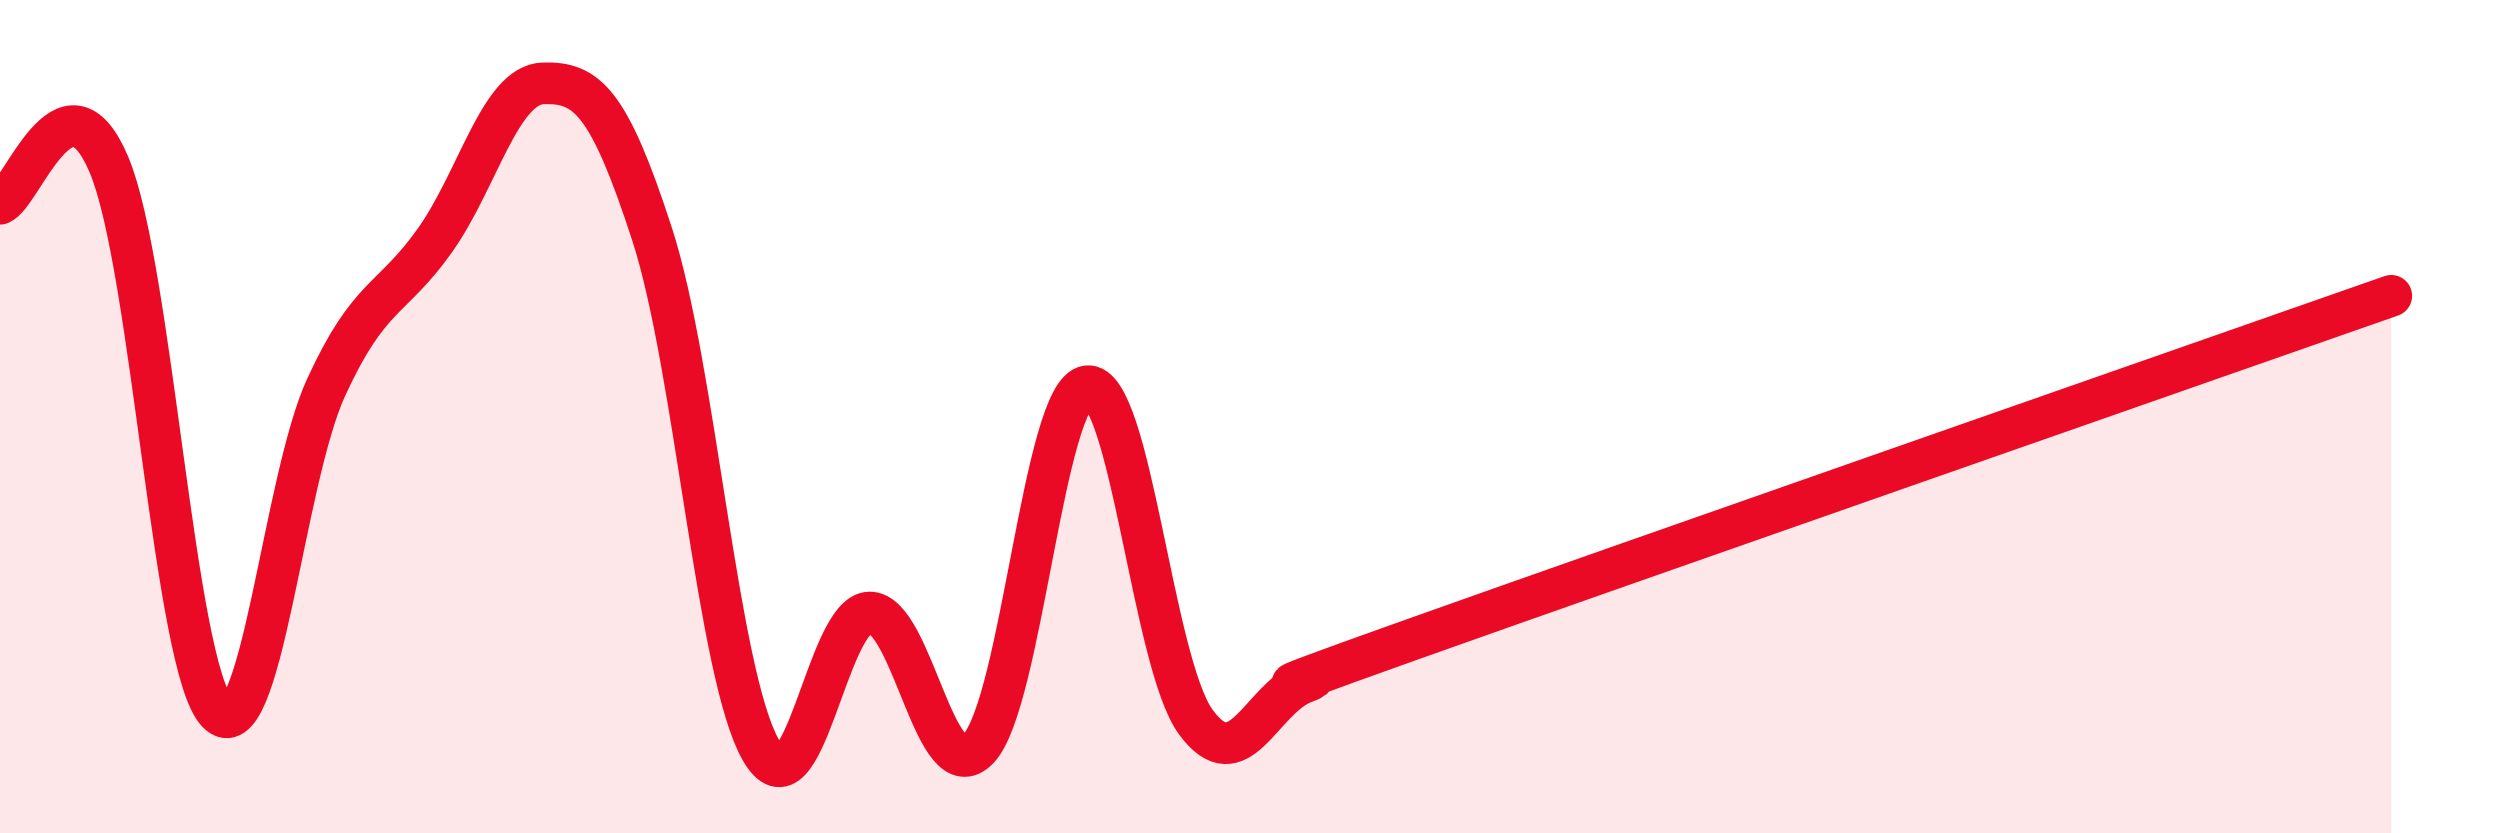
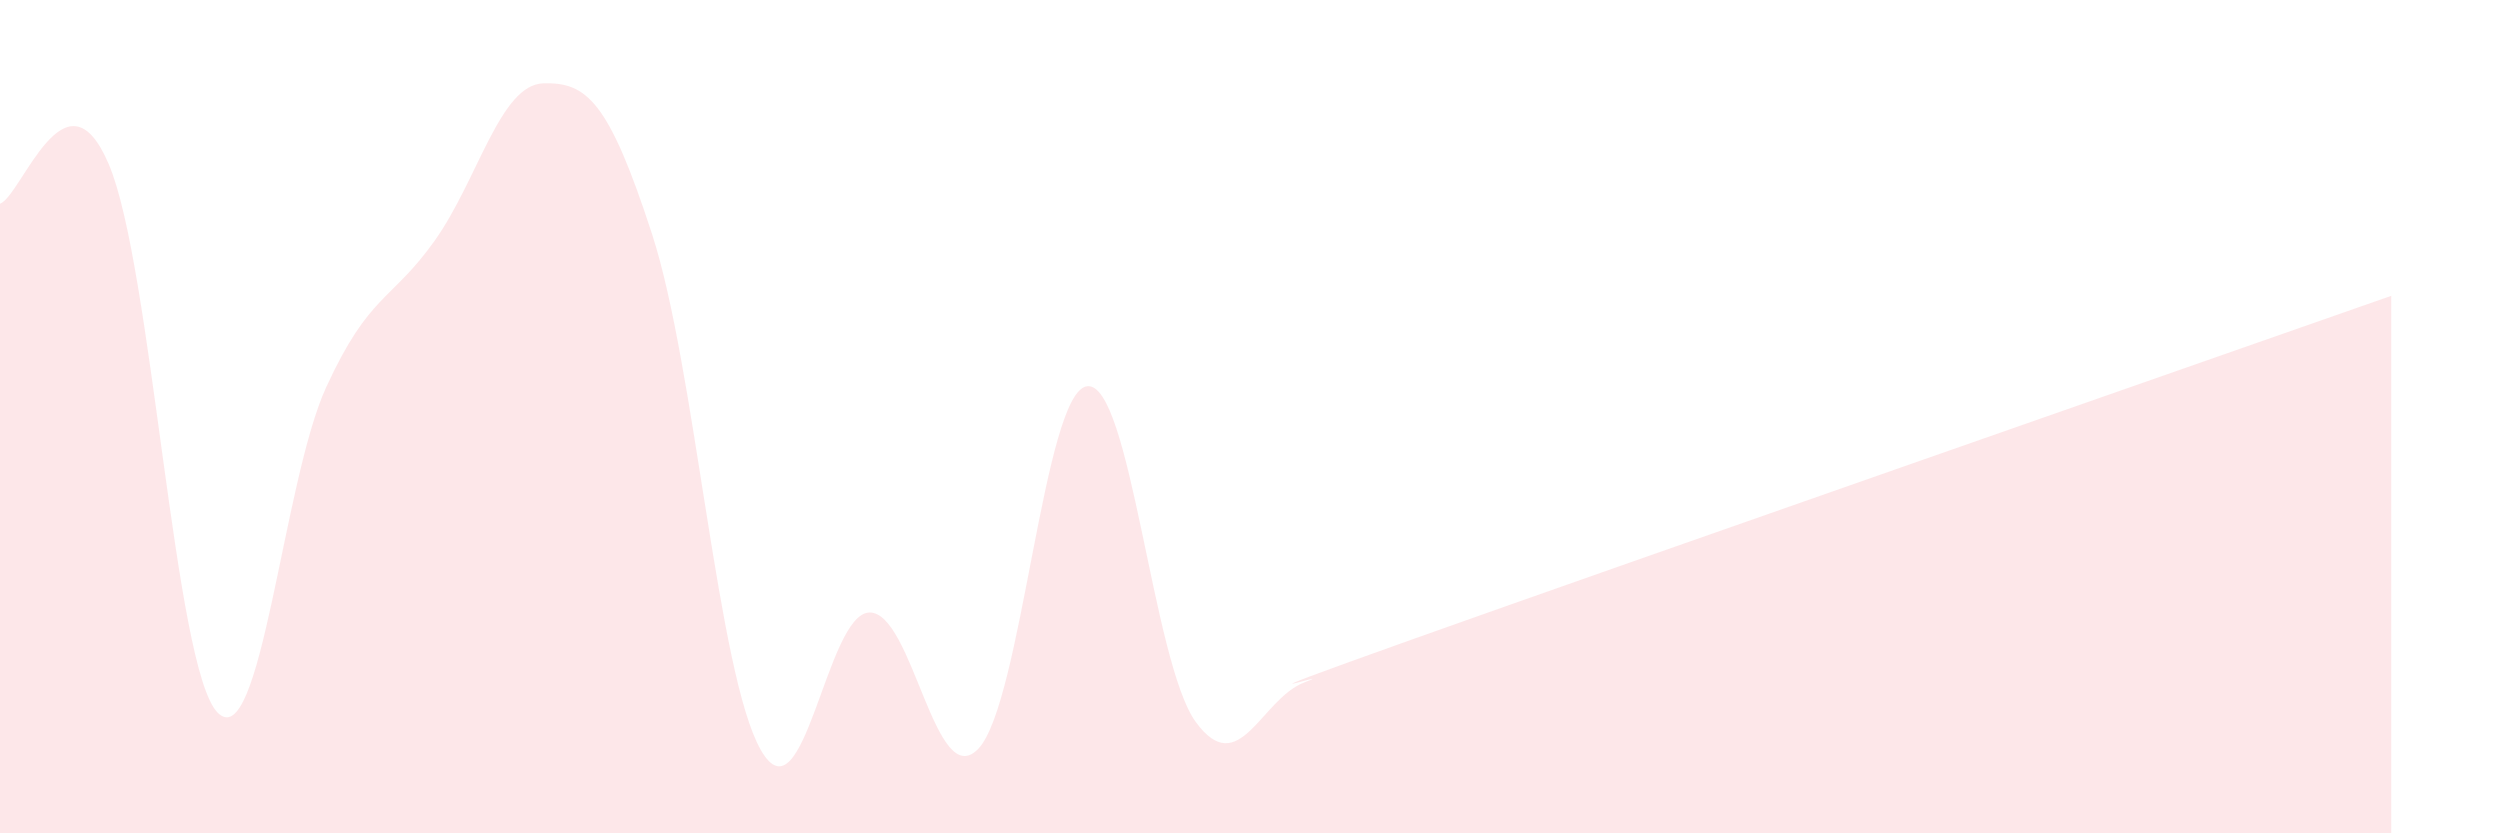
<svg xmlns="http://www.w3.org/2000/svg" width="60" height="20" viewBox="0 0 60 20">
  <path d="M 0,4.89 C 0.52,4.7 1.57,1.5 2.61,3.94 C 3.65,6.38 4.18,16.03 5.22,17.1 C 6.26,18.17 6.79,11.55 7.83,9.29 C 8.87,7.03 9.39,7.24 10.43,5.78 C 11.47,4.32 12,2.03 13.04,2 C 14.08,1.97 14.61,2.42 15.65,5.62 C 16.69,8.82 17.22,16.18 18.26,18 C 19.3,19.82 19.83,14.71 20.87,14.7 C 21.91,14.69 22.44,19.06 23.48,17.97 C 24.52,16.88 25.05,9.4 26.09,9.27 C 27.13,9.14 27.66,15.91 28.7,17.33 C 29.74,18.75 30.26,16.78 31.3,16.38 C 32.34,15.98 28.69,17.2 33.91,15.34 C 39.13,13.48 52.69,8.75 57.39,7.1L57.39 20L0 20Z" fill="#EB0A25" opacity="0.1" stroke-linecap="round" stroke-linejoin="round" />
-   <path d="M 0,4.89 C 0.52,4.7 1.57,1.5 2.61,3.94 C 3.65,6.38 4.18,16.03 5.22,17.1 C 6.26,18.17 6.79,11.55 7.83,9.29 C 8.87,7.03 9.39,7.24 10.43,5.78 C 11.47,4.32 12,2.03 13.04,2 C 14.08,1.97 14.61,2.42 15.65,5.62 C 16.69,8.82 17.22,16.18 18.26,18 C 19.3,19.82 19.83,14.71 20.87,14.7 C 21.91,14.69 22.44,19.06 23.48,17.97 C 24.52,16.88 25.05,9.4 26.09,9.27 C 27.13,9.14 27.66,15.91 28.7,17.33 C 29.74,18.75 30.26,16.78 31.3,16.38 C 32.34,15.98 28.69,17.2 33.91,15.34 C 39.13,13.48 52.69,8.75 57.39,7.1" stroke="#EB0A25" stroke-width="1" fill="none" stroke-linecap="round" stroke-linejoin="round" />
</svg>